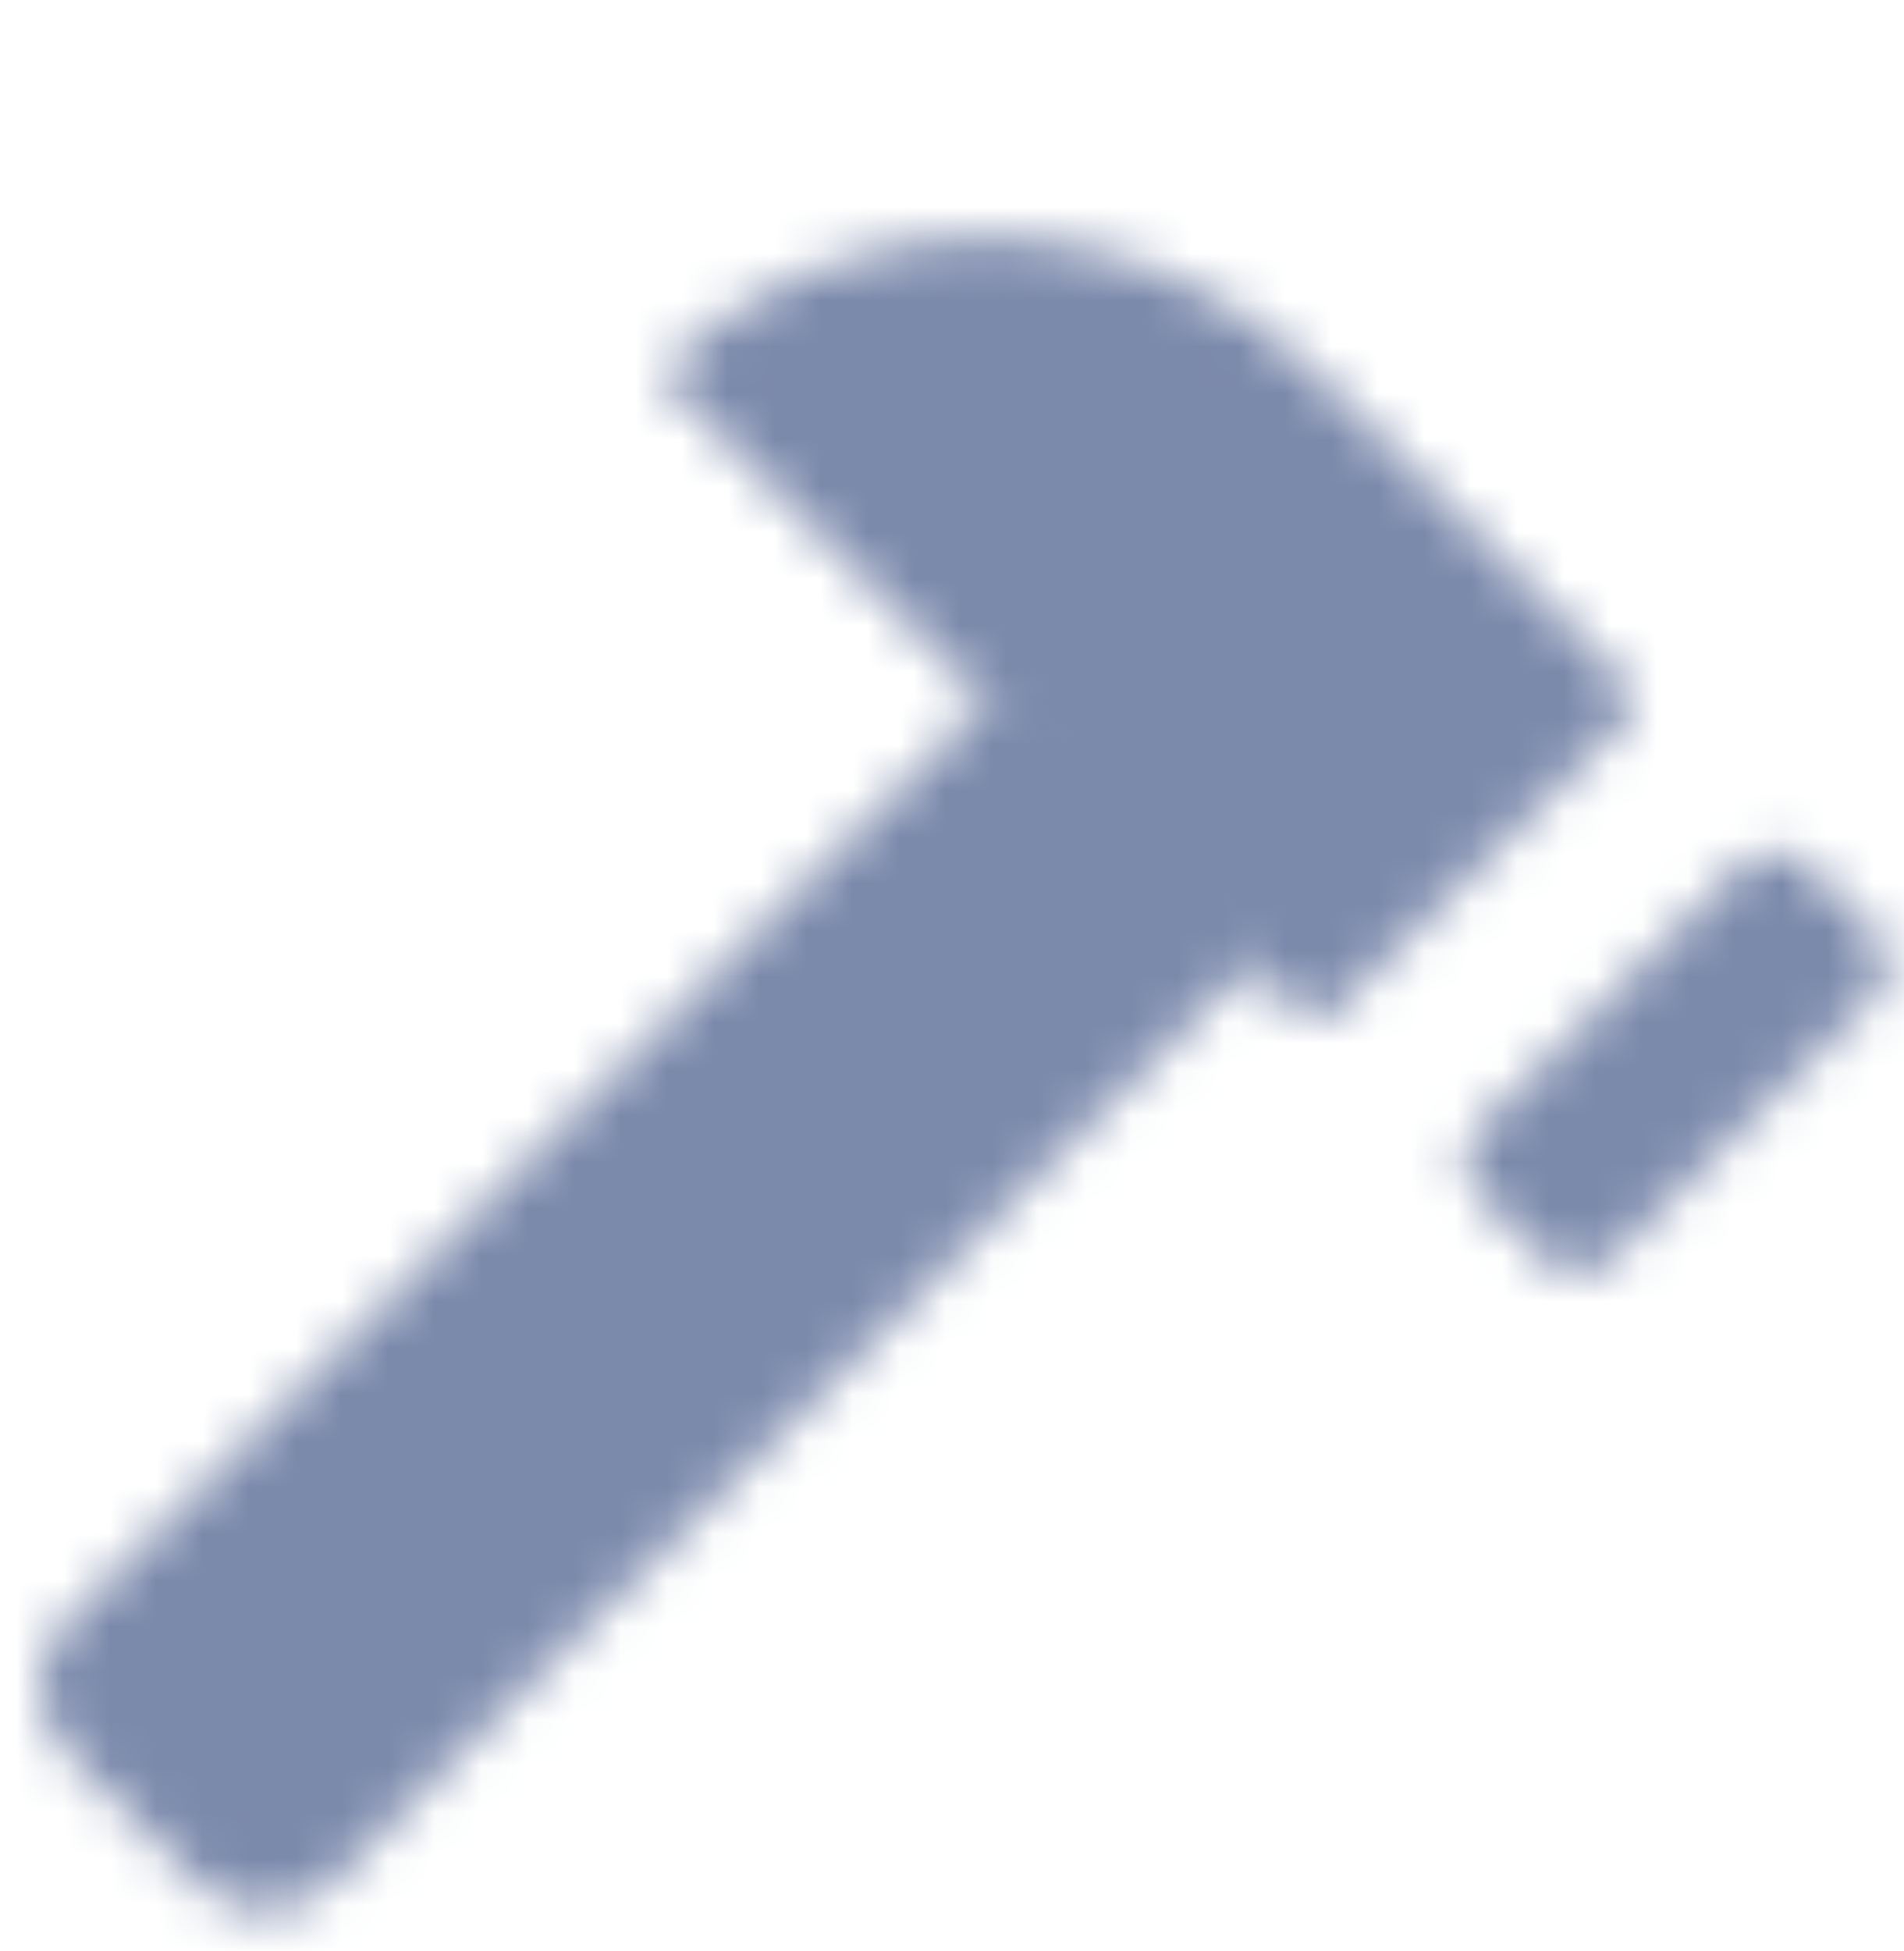
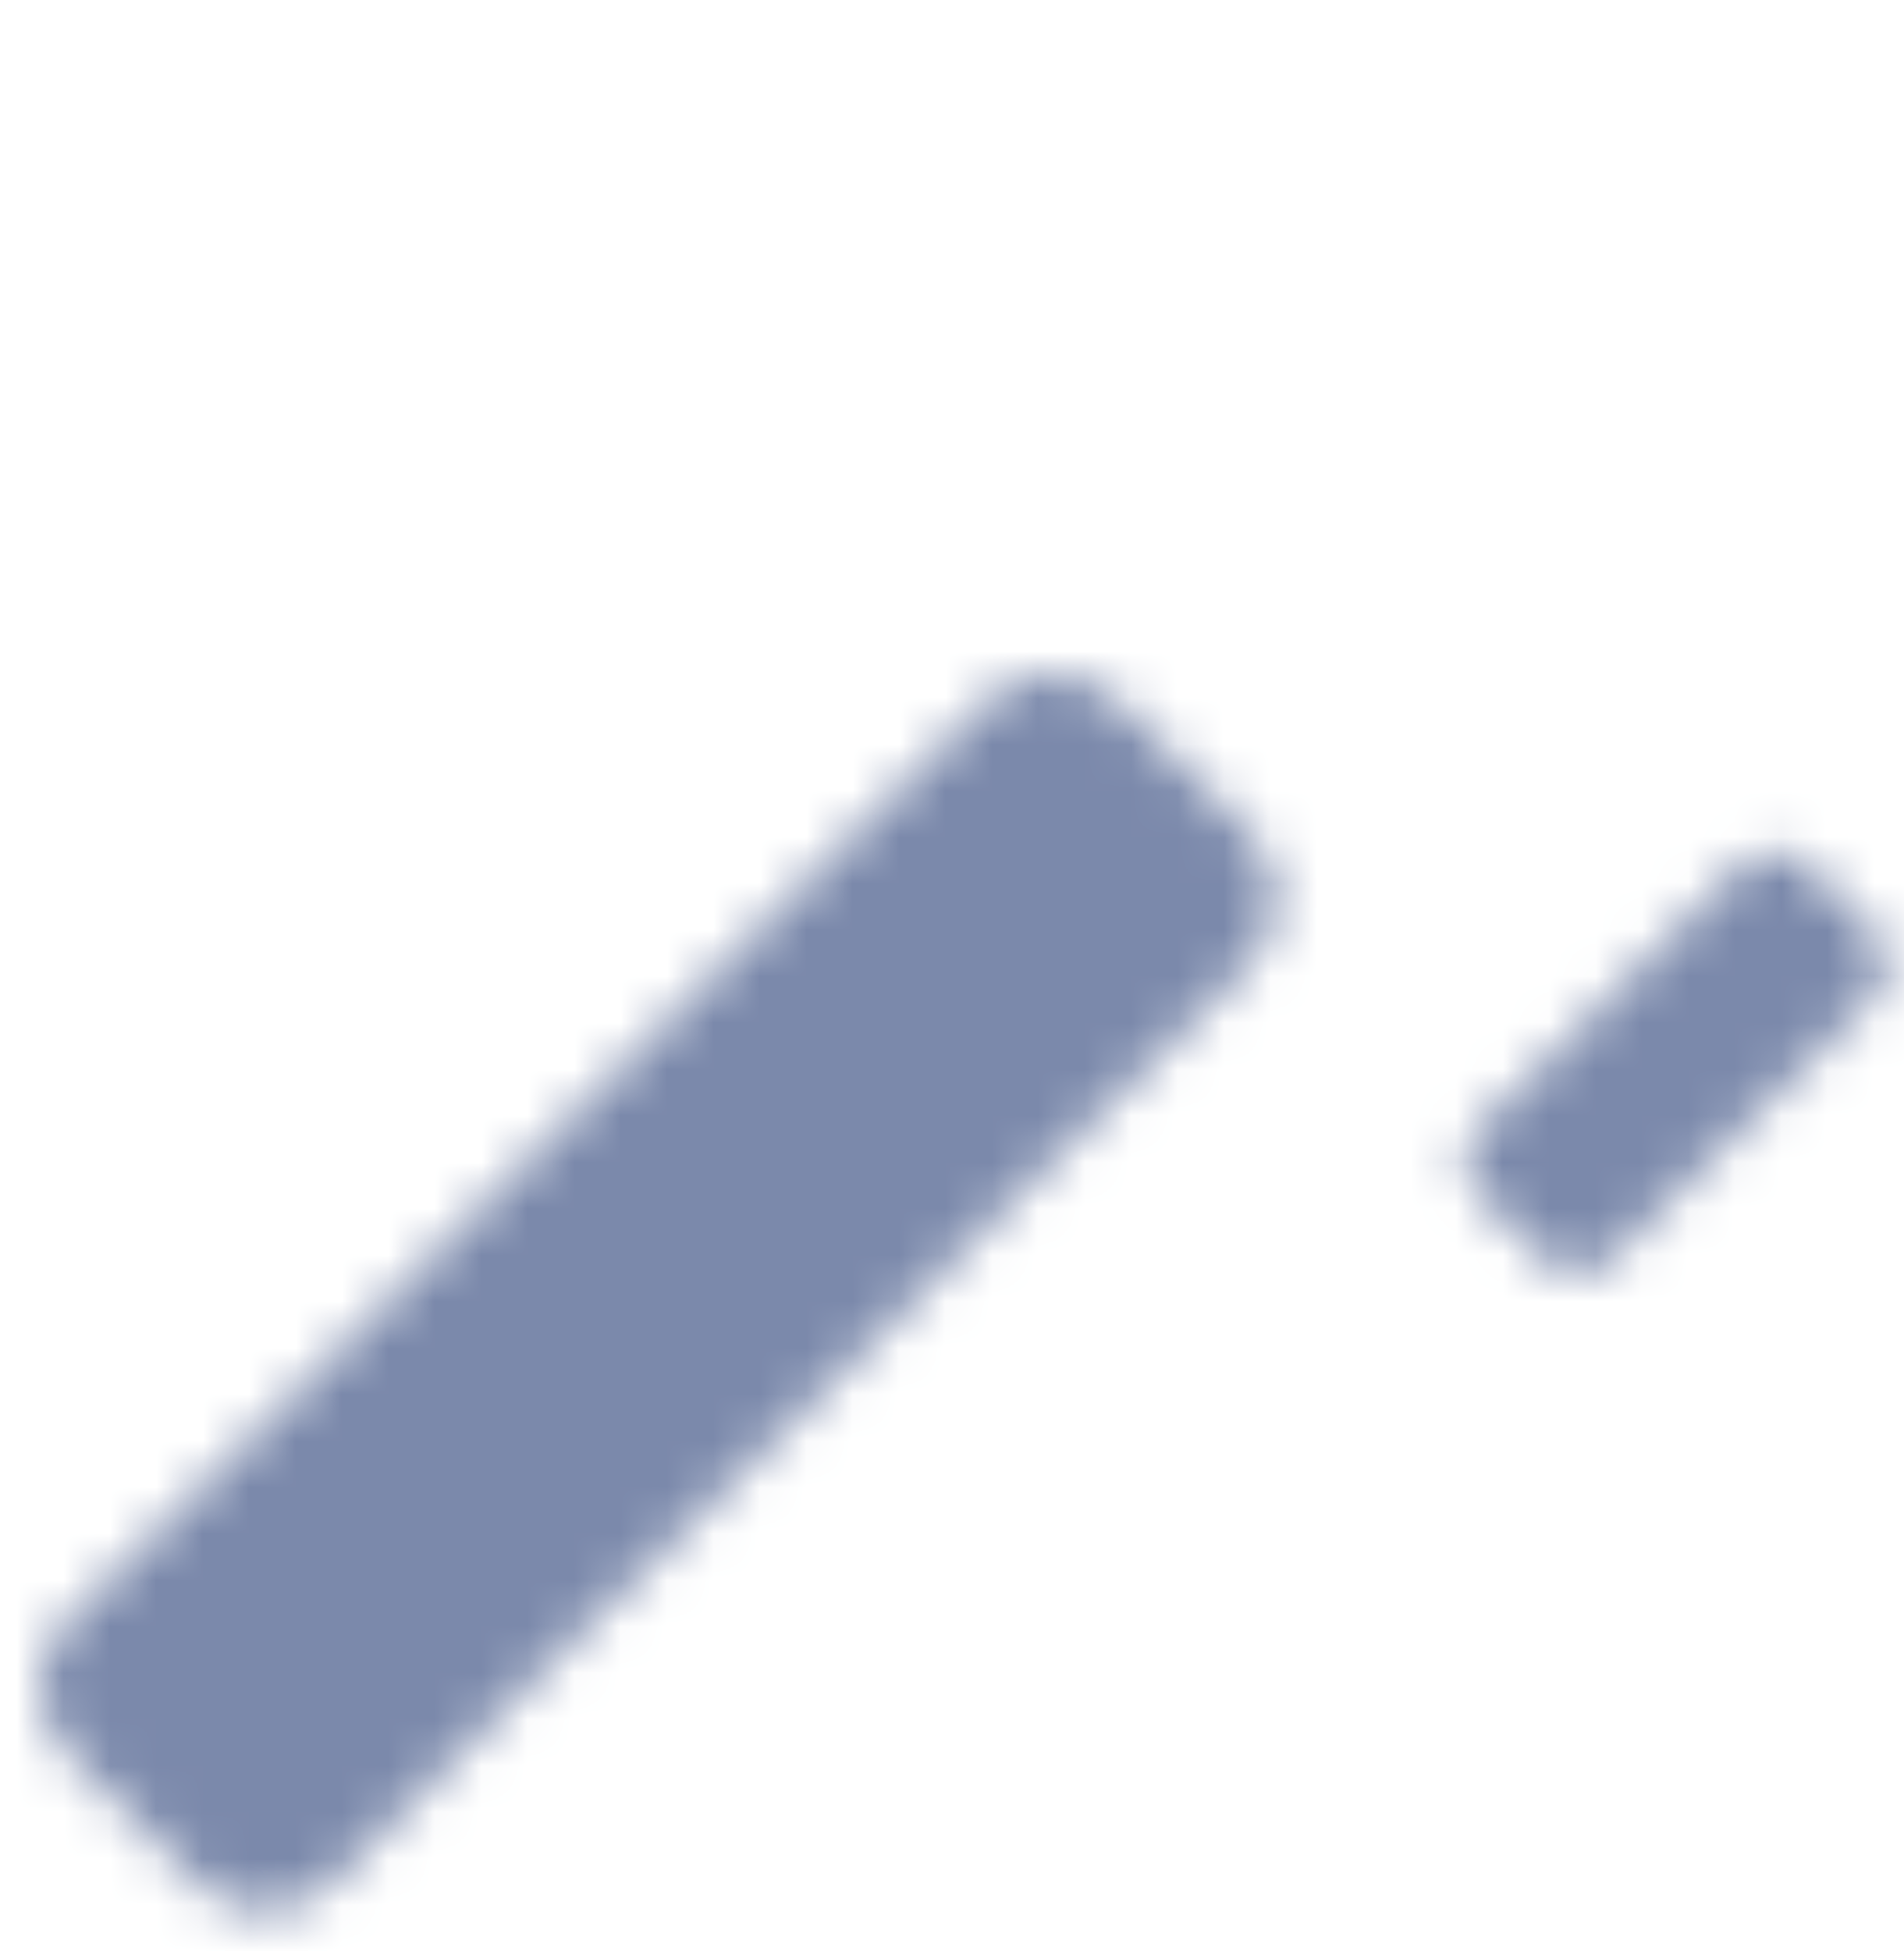
<svg xmlns="http://www.w3.org/2000/svg" xmlns:xlink="http://www.w3.org/1999/xlink" width="41px" height="42px" viewBox="0 0 41 42" version="1.1">
  <title>F7B7A9F2-C231-4281-8AE9-DF3580B887C5</title>
  <defs>
    <path d="M30.991,9.778 L36.648,4.121 C37.039,3.731 37.672,3.731 38.062,4.121 L39.477,5.536 C39.867,5.926 39.867,6.559 39.477,6.95 L33.82,12.607 C33.429,12.997 32.796,12.997 32.406,12.607 L30.991,11.192 C30.601,10.802 30.601,10.169 30.991,9.778 Z M0.586,20.385 L20.385,0.586 C21.166,-0.195 22.432,-0.195 23.213,0.586 L26.042,3.414 C26.823,4.195 26.823,5.462 26.042,6.243 L6.243,26.042 C5.462,26.823 4.195,26.823 3.414,26.042 L0.586,23.213 C-0.195,22.432 -0.195,21.166 0.586,20.385 Z" id="path-1" />
-     <path d="M5.607,0.607 C11.129,0.607 15.607,5.084 15.607,10.607 L15.607,20.107 C15.607,20.383 15.383,20.607 15.107,20.607 L6.107,20.607 C5.83,20.607 5.607,20.383 5.607,20.107 L5.607,0.607 L5.607,0.607 Z" id="path-3" />
  </defs>
  <g id="Carson-Client-Connect" stroke="none" stroke-width="1" fill="none" fill-rule="evenodd">
    <g id="CW_Find-a-Succession-Landing-Page_Desktop_061622" transform="translate(-151, -982)">
      <g id="2.-Icon-/-2.-Decorative-/-Tools-/-Hammer_1" transform="translate(151.858, 982.958)">
        <g id="icon-color" transform="translate(0, 13.556)">
          <mask id="mask-2" fill="white">
            <use xlink:href="#path-1" />
          </mask>
          <g id="Mask" opacity="0.401" />
          <g id="3.-Color-/-1.-UI-/-1.-Primary-/-1.-Carson-Wealth" mask="url(#mask-2)" fill="#7b89ab">
            <g transform="translate(-5.858, -15.515)" id="Green">
              <rect x="0" y="0" width="48" height="48" />
            </g>
          </g>
        </g>
        <g id="icon-color" transform="translate(13.314, 0)">
          <mask id="mask-4" fill="white">
            <use xlink:href="#path-3" transform="translate(10.607, 10.607) rotate(-45) translate(-10.607, -10.607) " />
          </mask>
          <g id="Mask" transform="translate(10.607, 10.607) rotate(-45) translate(-10.607, -10.607) " />
          <g id="3.-Color-/-1.-UI-/-1.-Primary-/-1.-Carson-Wealth" mask="url(#mask-4)" fill="#7b89ab">
            <g transform="translate(-19.172, -1.958)" id="Green">
-               <rect x="0" y="0" width="48" height="48" />
-             </g>
+               </g>
          </g>
        </g>
      </g>
    </g>
  </g>
</svg>